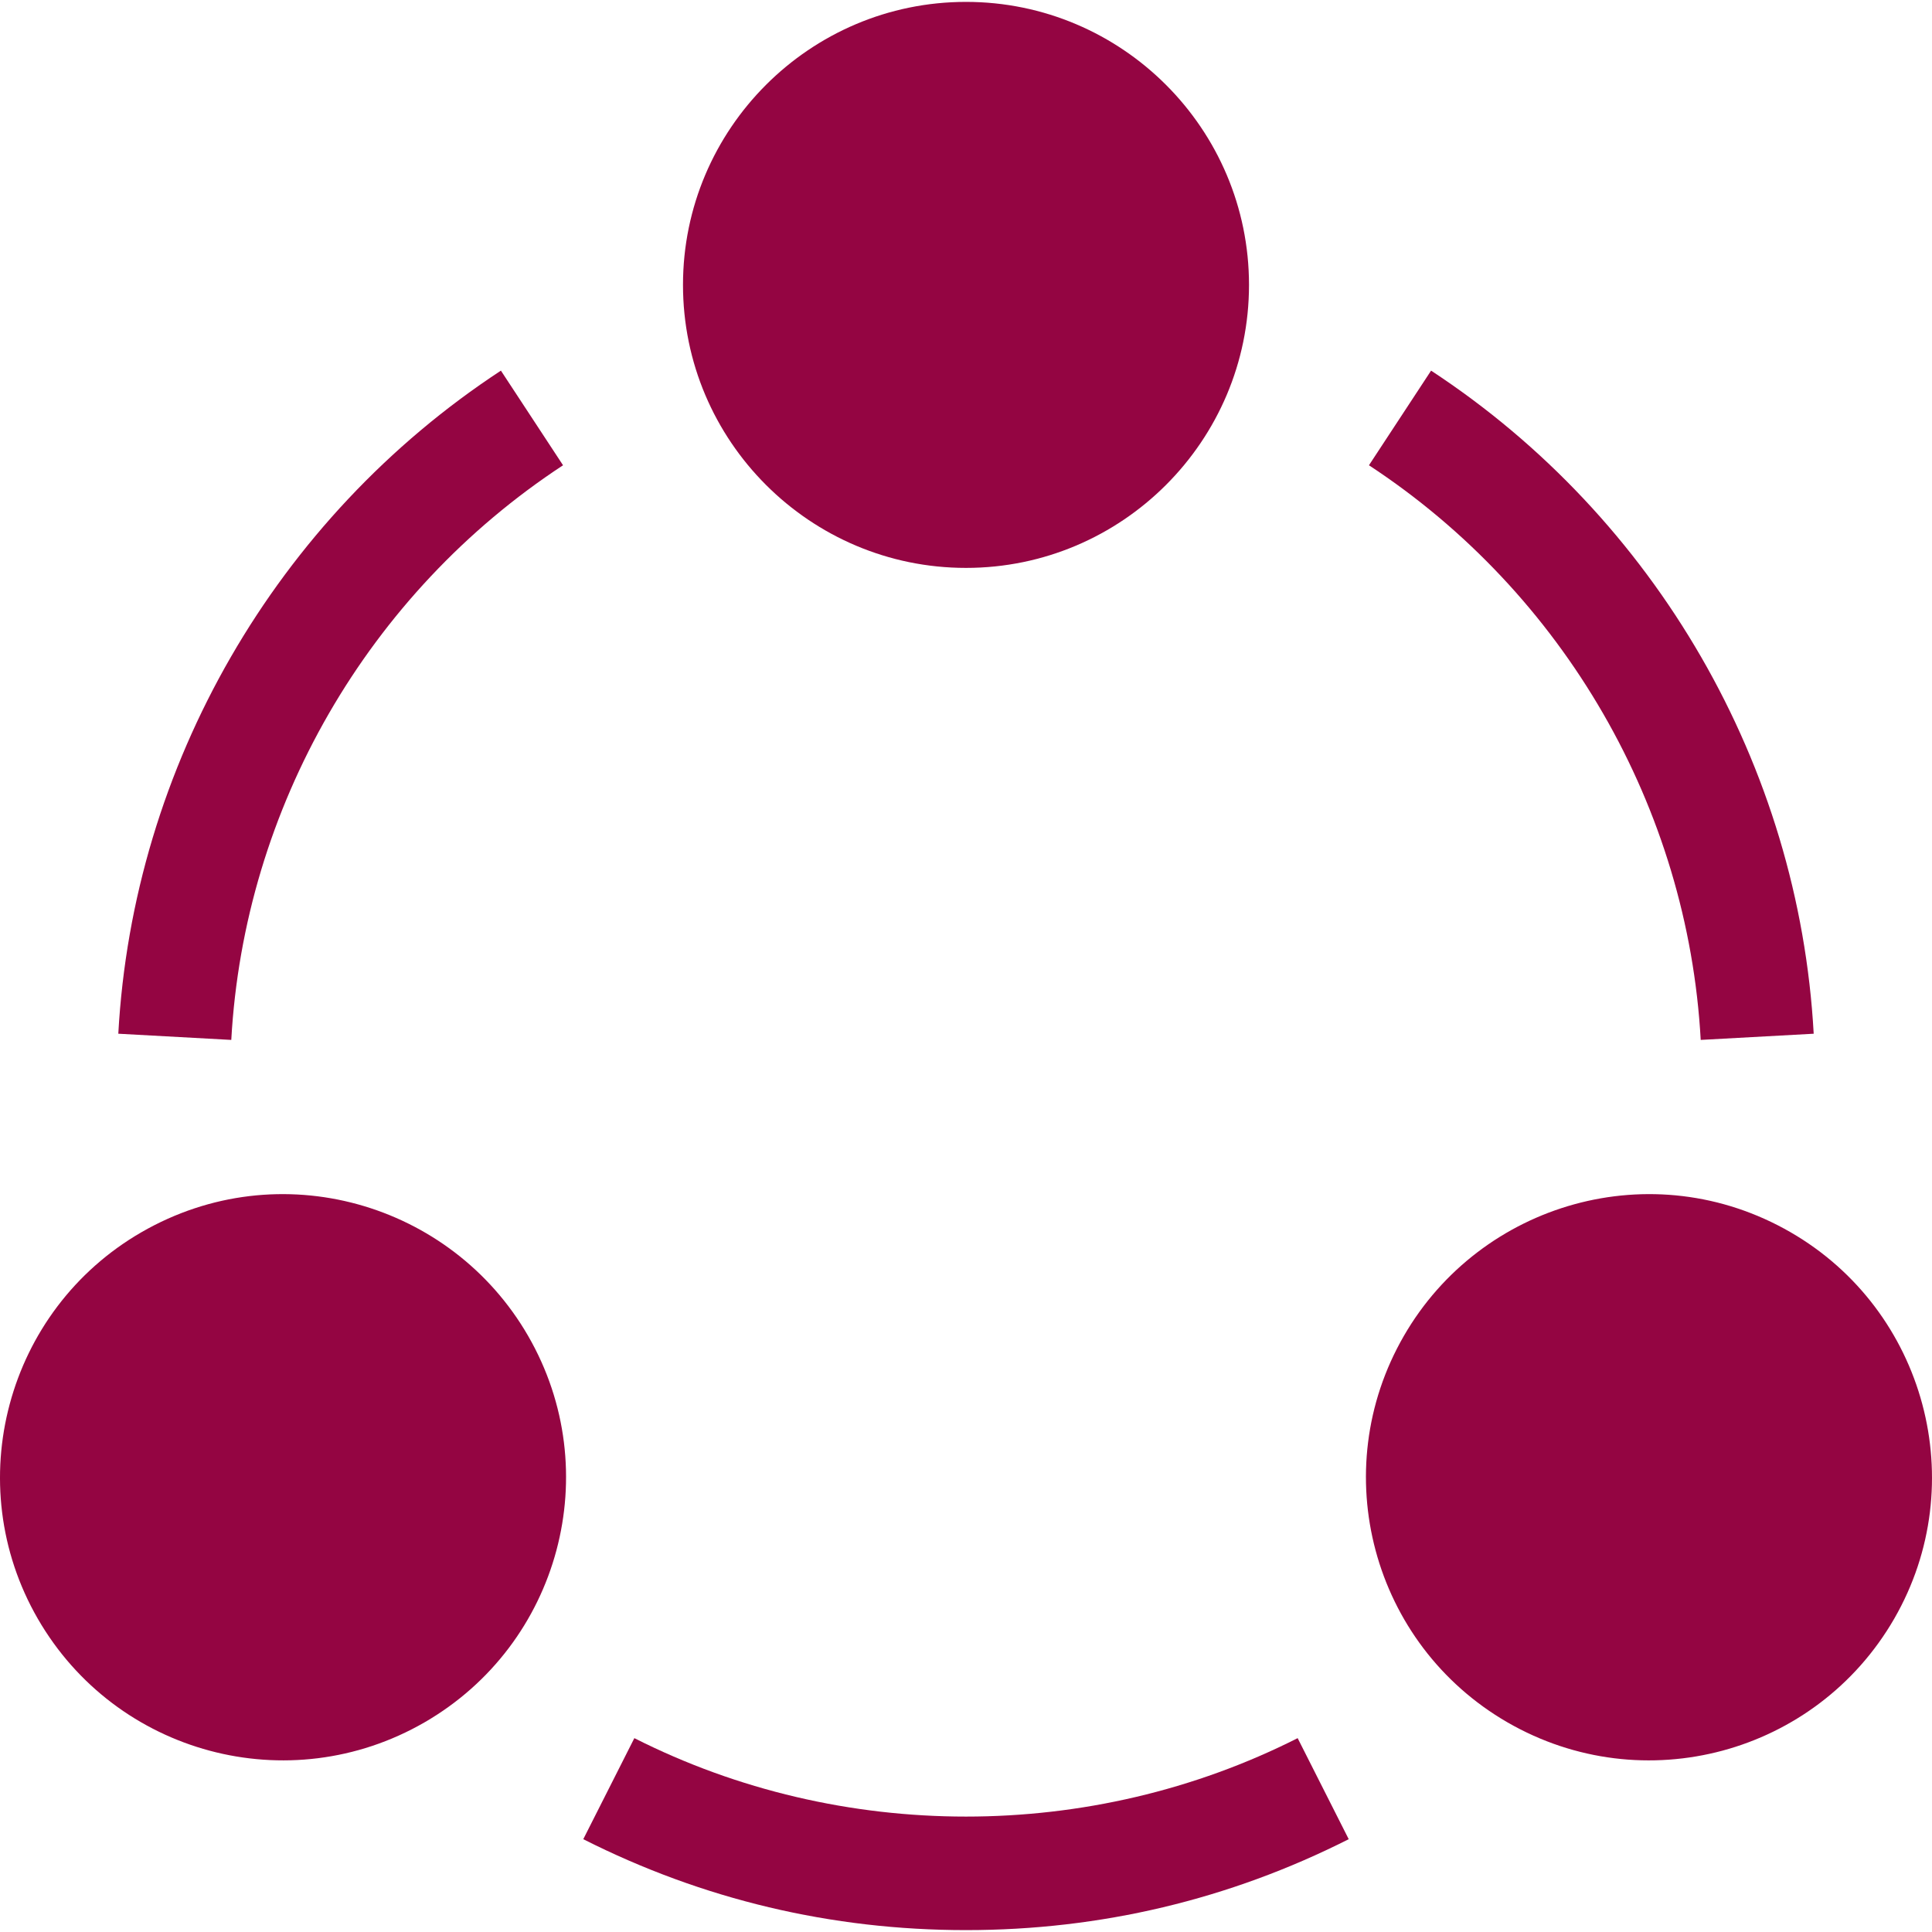
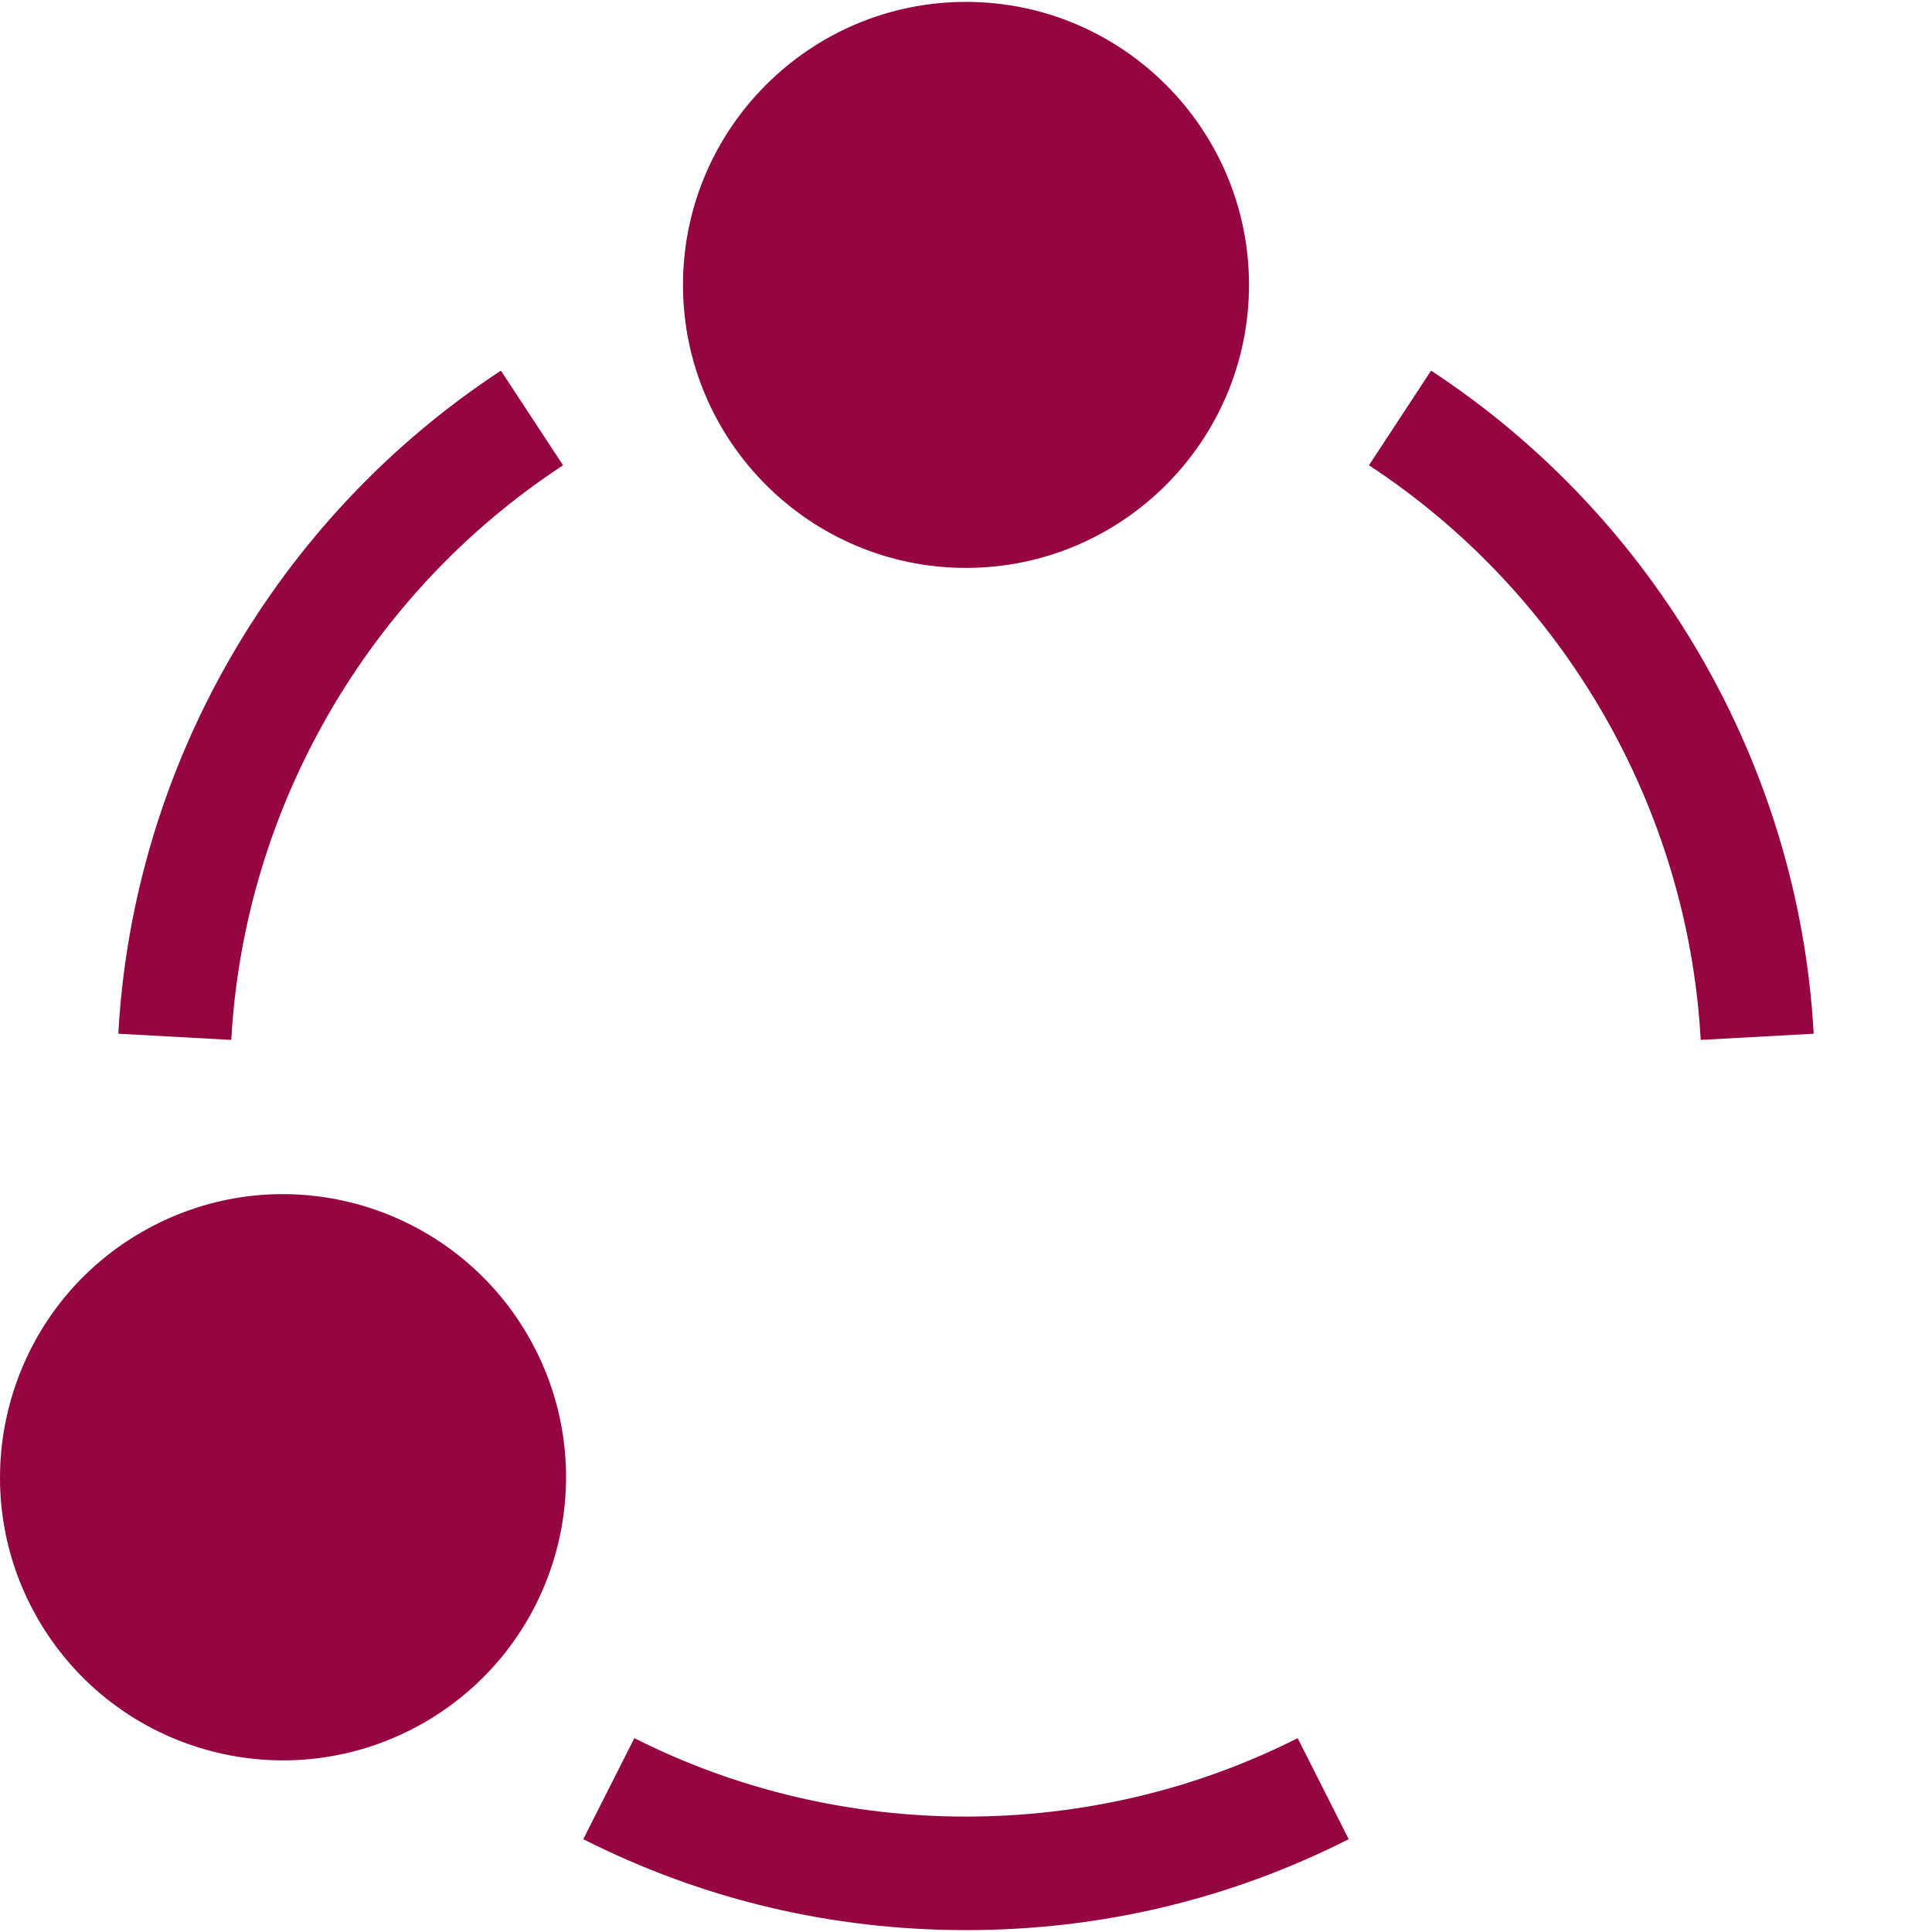
<svg xmlns="http://www.w3.org/2000/svg" id="Capa_1" enable-background="new 0 0 512 512" height="512" viewBox="0 0 512 512" width="512">
  <g id="Connect_1_">
    <g>
      <g>
        <path style="fill: #940542;" d="m256 150.5c-41.353 0-75-33.647-75-75s33.647-75 75-75 75 33.647 75 75-33.647 75-75 75z" />
      </g>
      <g>
        <path style="fill: #940542;" d="m10.026 429c-20.669-35.815-8.35-81.768 27.466-102.451 36.551-21.085 82.083-7.806 102.451 27.451 20.722 35.87 8.44 81.717-27.451 102.451-35.96 20.737-81.757 8.396-102.466-27.451z" />
      </g>
      <g>
-         <path style="fill: #940542;" d="m399.508 456.451c-35.867-20.721-48.185-66.561-27.451-102.451 20.367-35.256 65.898-48.537 102.451-27.451 35.815 20.684 48.135 66.636 27.466 102.451-20.683 35.802-66.455 48.218-102.466 27.451z" />
-       </g>
+         </g>
    </g>
    <g>
      <path style="fill: #940542;" d="m61.293 275.587-29.941-1.641c3.896-70.957 41.807-136.641 101.396-175.723l16.465 25.078c-51.665 33.883-84.522 90.821-87.92 152.286z" />
    </g>
    <g>
      <path style="fill: #940542;" d="m450.707 275.587c-3.398-61.465-36.255-118.403-87.92-152.285l16.465-25.078c59.59 39.082 97.5 104.766 101.396 175.723z" />
    </g>
    <g>
      <path style="fill: #940542;" d="m256 511.5c-35.684 0-69.8-8.115-101.426-24.097l13.535-26.777c54.785 27.715 120.996 27.715 175.781 0l13.535 26.777c-31.625 15.982-65.741 24.097-101.425 24.097z" />
    </g>
  </g>
</svg>